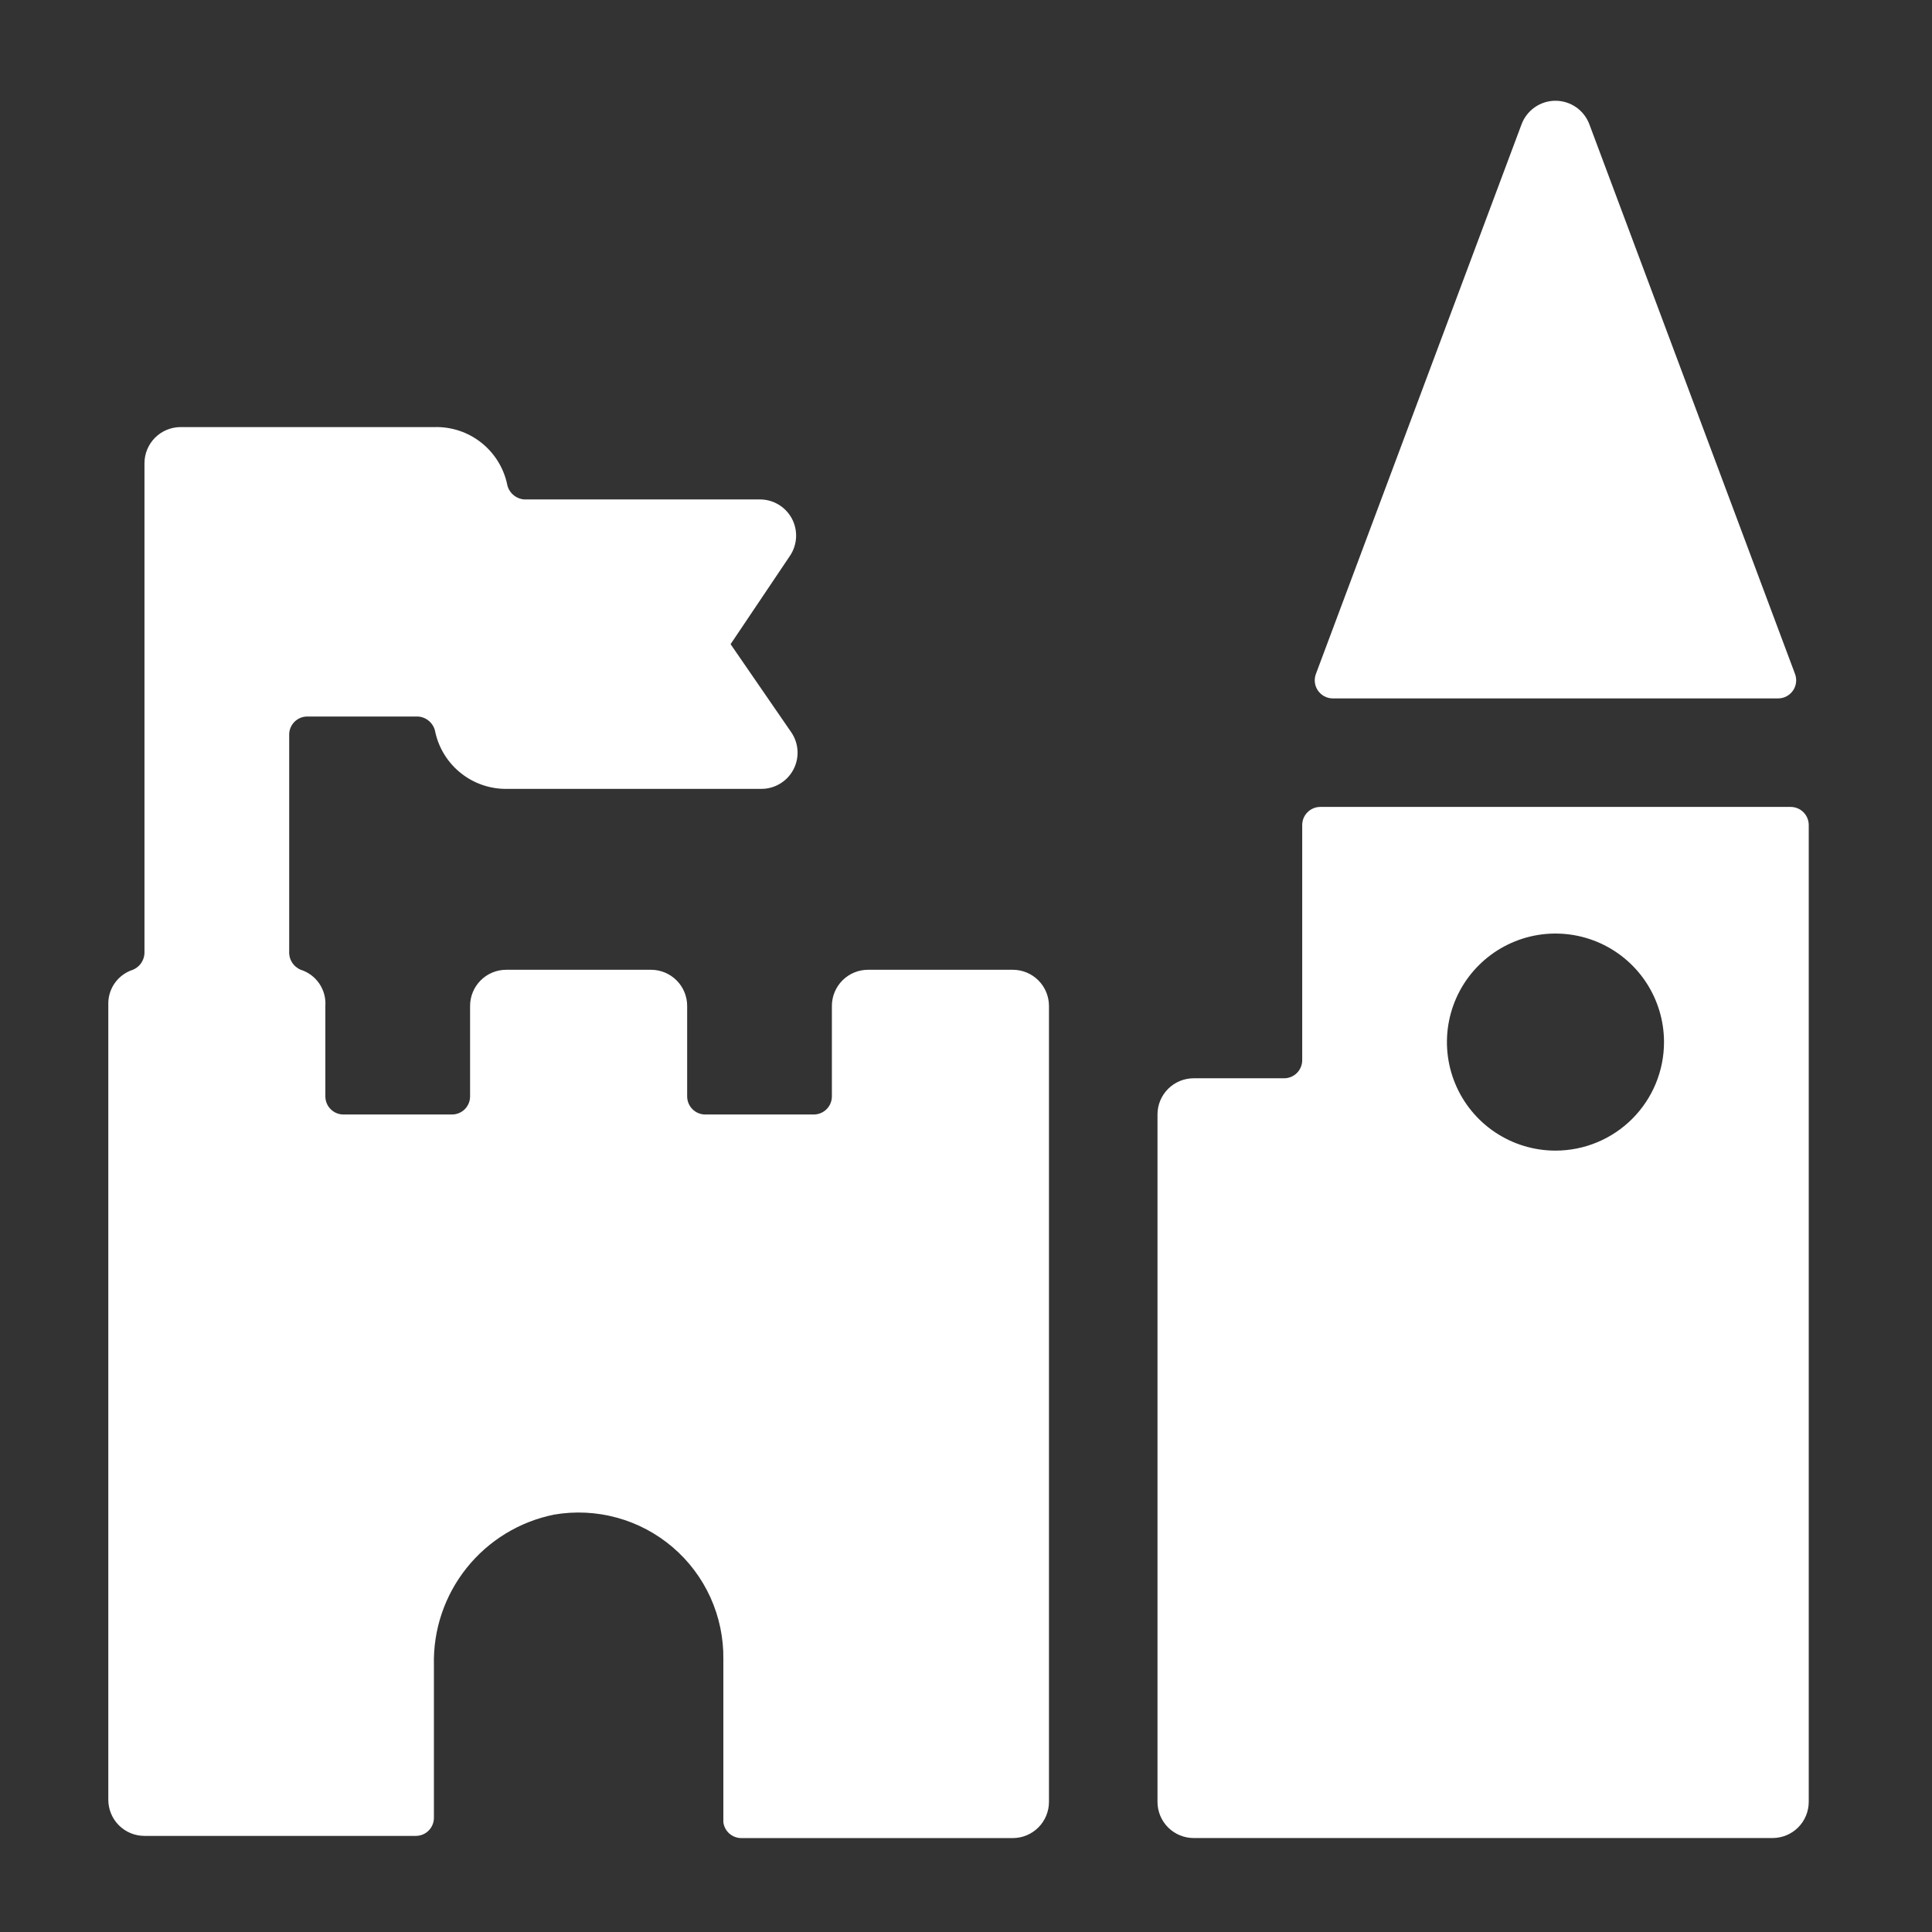
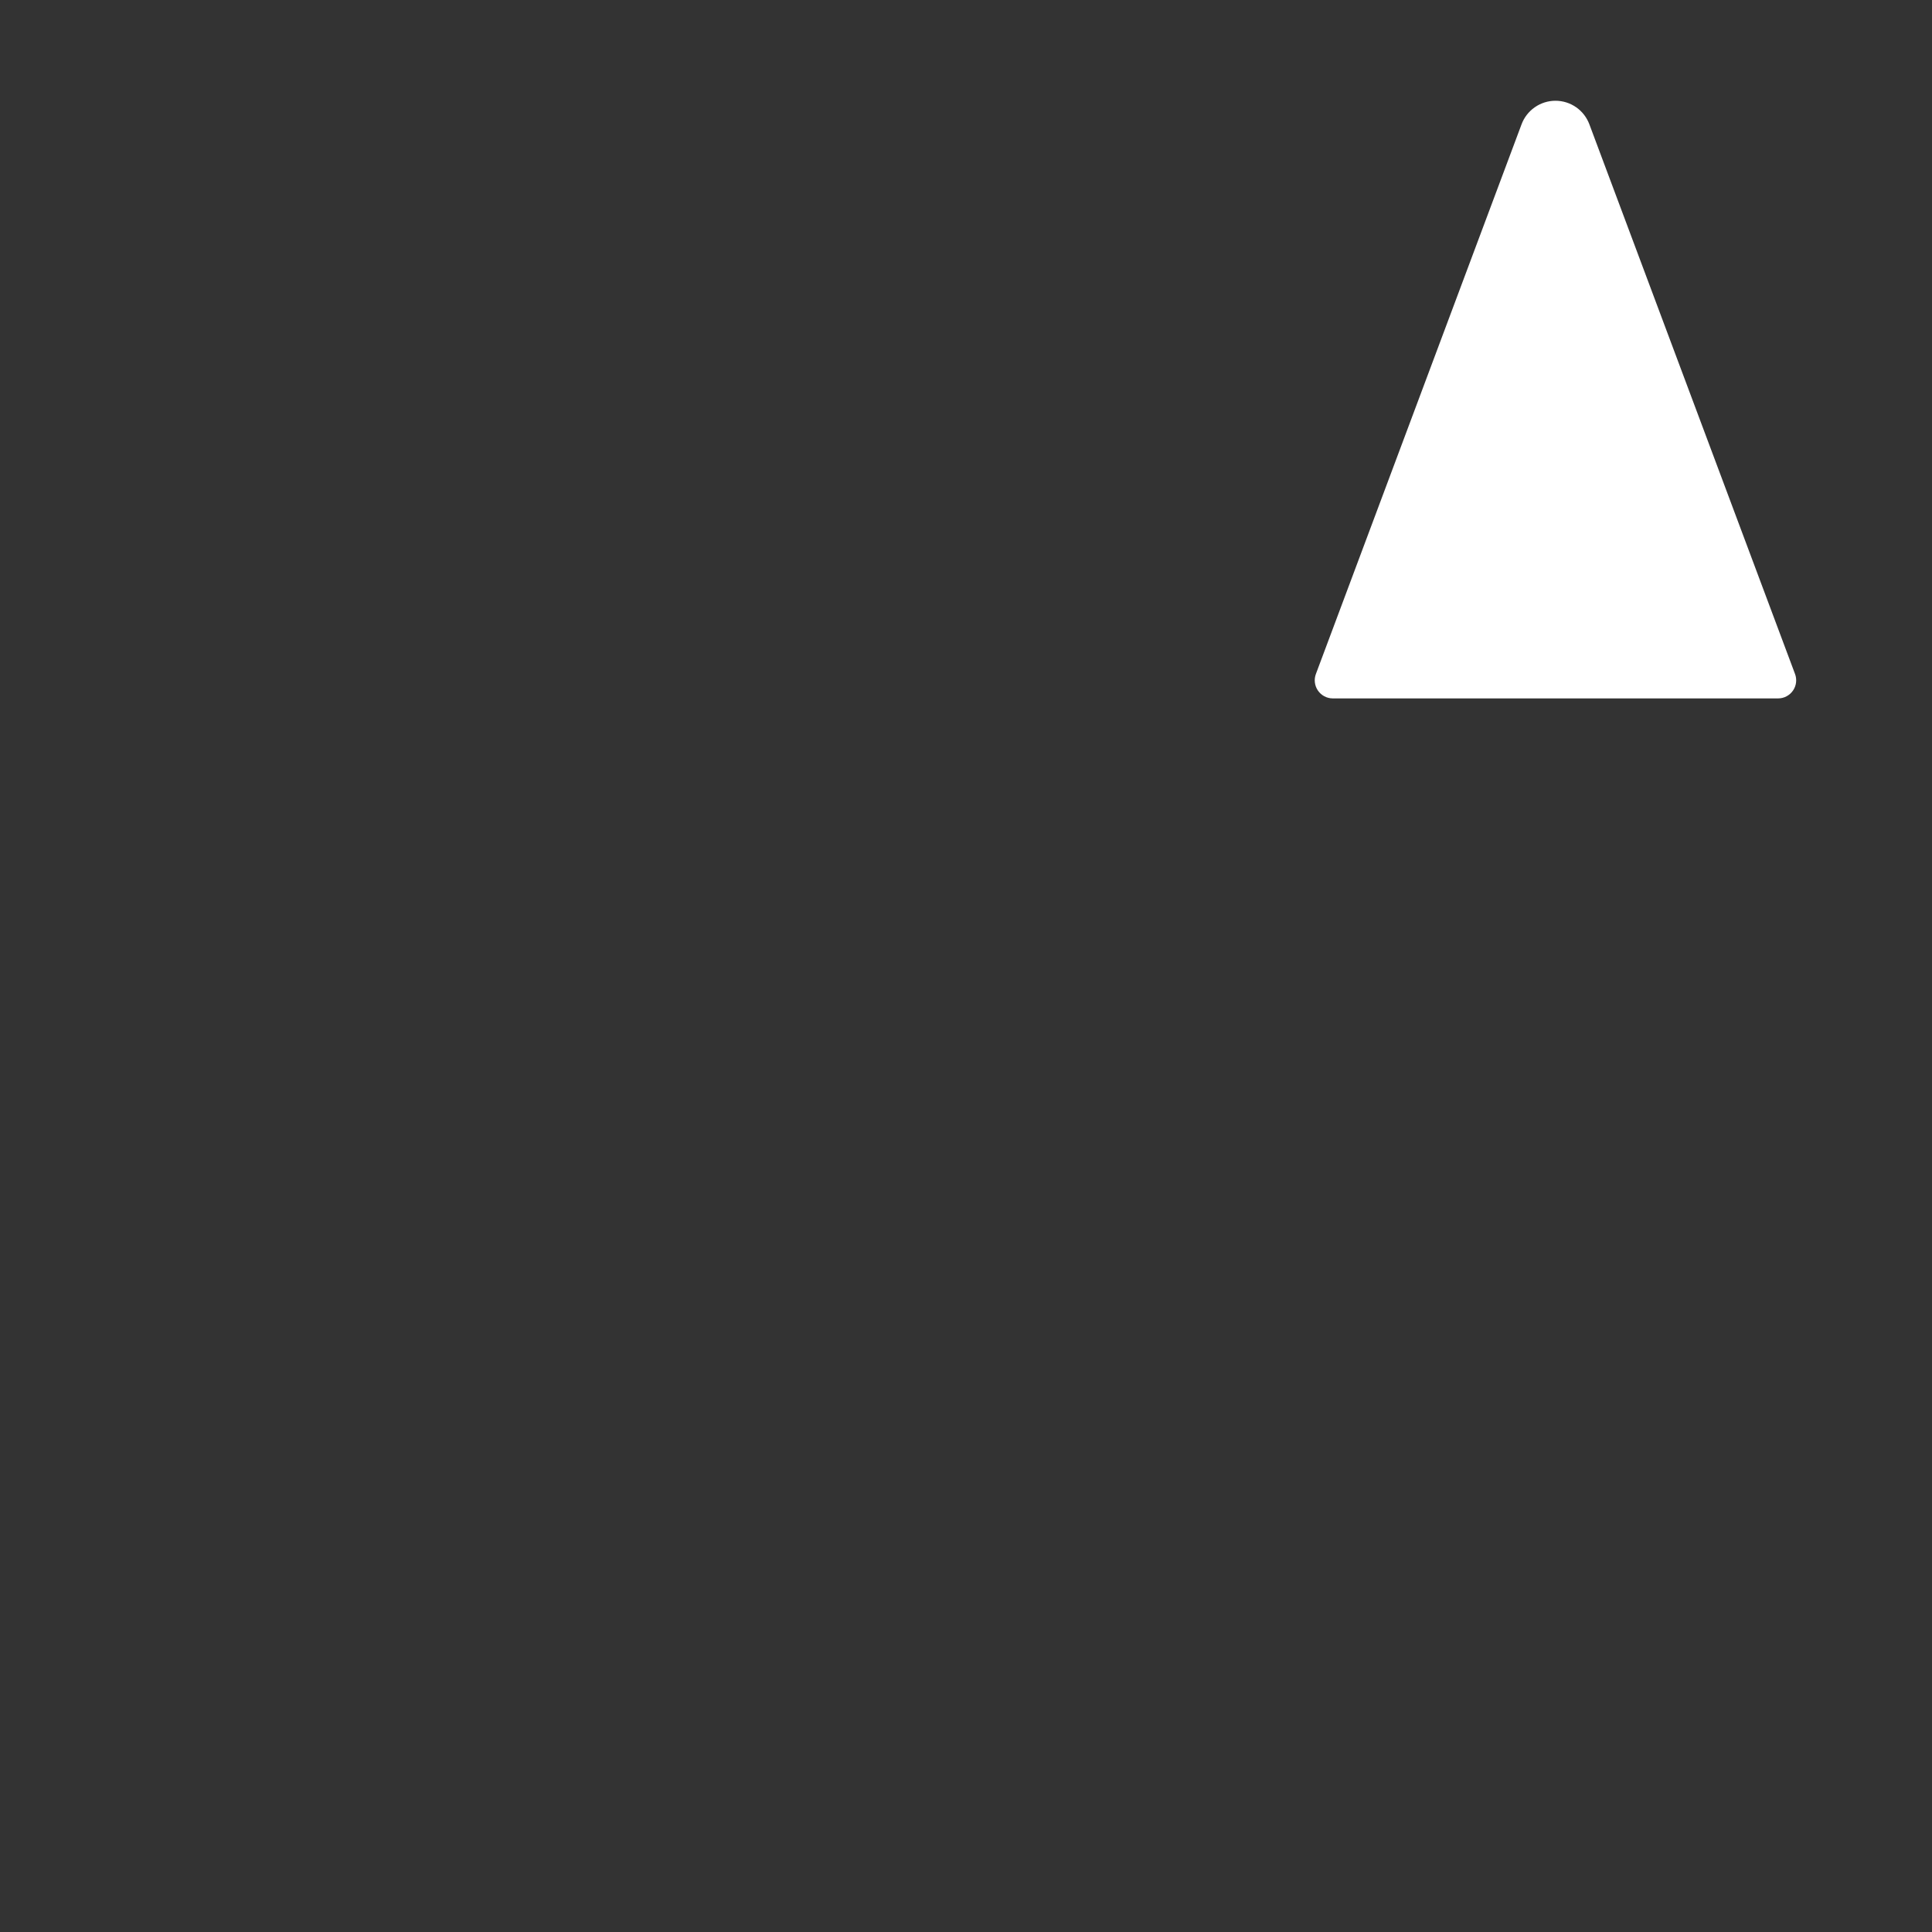
<svg xmlns="http://www.w3.org/2000/svg" width="86" height="86" viewBox="0 0 86 86" fill="none">
  <rect x="0" y="0" width="86" height="86" fill="#333333" stroke="none" />
-   <path d="M45.082 43.168H38.641C38.213 43.168 37.804 43.337 37.502 43.639C37.2 43.941 37.03 44.351 37.03 44.778V48.804C37.03 49.018 36.945 49.223 36.794 49.374C36.643 49.525 36.438 49.61 36.225 49.61H31.393C31.18 49.61 30.975 49.525 30.824 49.374C30.673 49.223 30.588 49.018 30.588 48.804V44.778C30.588 44.351 30.419 43.941 30.116 43.639C29.814 43.337 29.405 43.168 28.978 43.168H22.536C22.109 43.168 21.699 43.337 21.397 43.639C21.095 43.941 20.925 44.351 20.925 44.778V48.804C20.925 49.018 20.841 49.223 20.69 49.374C20.538 49.525 20.334 49.61 20.12 49.61H15.289C15.075 49.61 14.87 49.525 14.719 49.374C14.568 49.223 14.483 49.018 14.483 48.804V44.778C14.507 44.426 14.412 44.076 14.214 43.784C14.015 43.492 13.725 43.275 13.388 43.168C13.225 43.1 13.087 42.983 12.995 42.833C12.902 42.682 12.86 42.506 12.873 42.33V32.667C12.881 32.46 12.97 32.263 13.12 32.119C13.27 31.975 13.47 31.894 13.678 31.895H18.606C18.797 31.907 18.977 31.984 19.117 32.113C19.258 32.242 19.35 32.415 19.379 32.603C19.543 33.33 19.953 33.977 20.541 34.435C21.128 34.893 21.856 35.134 22.6 35.115H33.874C34.167 35.119 34.457 35.042 34.71 34.892C34.963 34.743 35.171 34.527 35.31 34.269C35.45 34.01 35.515 33.718 35.501 33.424C35.486 33.13 35.391 32.847 35.226 32.603L32.521 28.674L35.162 24.744C35.327 24.5 35.421 24.216 35.436 23.923C35.451 23.629 35.385 23.337 35.246 23.078C35.106 22.82 34.899 22.604 34.646 22.455C34.392 22.305 34.103 22.228 33.809 22.232H23.341C23.151 22.219 22.971 22.142 22.83 22.013C22.689 21.884 22.597 21.712 22.568 21.523C22.404 20.797 21.994 20.149 21.407 19.691C20.82 19.233 20.092 18.992 19.347 19.011H8.042C7.615 19.011 7.205 19.18 6.903 19.482C6.601 19.784 6.431 20.194 6.431 20.621V42.427C6.425 42.587 6.373 42.741 6.282 42.873C6.191 43.004 6.064 43.106 5.916 43.168C5.596 43.271 5.317 43.473 5.12 43.745C4.923 44.017 4.818 44.346 4.821 44.682V80.112C4.821 80.539 4.99 80.949 5.292 81.251C5.594 81.553 6.004 81.722 6.431 81.722H18.51C18.723 81.722 18.928 81.638 19.079 81.487C19.23 81.335 19.315 81.131 19.315 80.917V74.121C19.276 72.554 19.791 71.023 20.769 69.798C21.747 68.573 23.125 67.731 24.662 67.421C25.595 67.26 26.551 67.307 27.464 67.558C28.377 67.808 29.223 68.257 29.943 68.872C30.663 69.487 31.238 70.254 31.628 71.116C32.017 71.979 32.212 72.917 32.199 73.863V81.11C32.222 81.307 32.318 81.488 32.466 81.618C32.615 81.749 32.806 81.82 33.004 81.819H45.082C45.51 81.819 45.919 81.649 46.221 81.347C46.523 81.045 46.693 80.636 46.693 80.209V44.778C46.693 44.351 46.523 43.941 46.221 43.639C45.919 43.337 45.51 43.168 45.082 43.168Z" fill="white" />
  <path d="M59.319 31.088H79.16C79.29 31.087 79.417 31.054 79.531 30.992C79.646 30.93 79.743 30.842 79.816 30.734C79.889 30.627 79.935 30.503 79.949 30.374C79.964 30.245 79.947 30.114 79.9 29.993L70.753 5.546C70.64 5.235 70.434 4.967 70.164 4.777C69.893 4.587 69.57 4.485 69.239 4.485C68.909 4.485 68.586 4.587 68.315 4.777C68.044 4.967 67.838 5.235 67.725 5.546L58.578 29.993C58.531 30.114 58.514 30.245 58.529 30.374C58.544 30.503 58.589 30.627 58.662 30.734C58.735 30.842 58.833 30.93 58.947 30.992C59.061 31.054 59.189 31.087 59.319 31.088Z" fill="white" />
-   <path d="M79.707 35.919H58.771C58.558 35.919 58.353 36.004 58.202 36.155C58.051 36.306 57.966 36.511 57.966 36.724V47.192C57.966 47.406 57.881 47.611 57.73 47.762C57.579 47.913 57.374 47.998 57.161 47.998H53.135C52.708 47.998 52.298 48.167 51.996 48.469C51.694 48.771 51.524 49.181 51.524 49.608V80.207C51.524 80.634 51.694 81.044 51.996 81.346C52.298 81.648 52.708 81.817 53.135 81.817H78.902C79.329 81.817 79.739 81.648 80.041 81.346C80.343 81.044 80.513 80.634 80.513 80.207V36.724C80.513 36.511 80.428 36.306 80.277 36.155C80.126 36.004 79.921 35.919 79.707 35.919ZM69.239 51.218C68.284 51.218 67.35 50.935 66.555 50.404C65.761 49.873 65.141 49.119 64.776 48.236C64.41 47.353 64.314 46.382 64.501 45.444C64.687 44.507 65.147 43.646 65.823 42.971C66.499 42.295 67.36 41.835 68.297 41.648C69.234 41.462 70.206 41.558 71.088 41.923C71.971 42.289 72.726 42.908 73.257 43.703C73.787 44.497 74.071 45.431 74.071 46.387C74.071 47.668 73.562 48.897 72.656 49.803C71.75 50.709 70.521 51.218 69.239 51.218Z" fill="white" />
</svg>